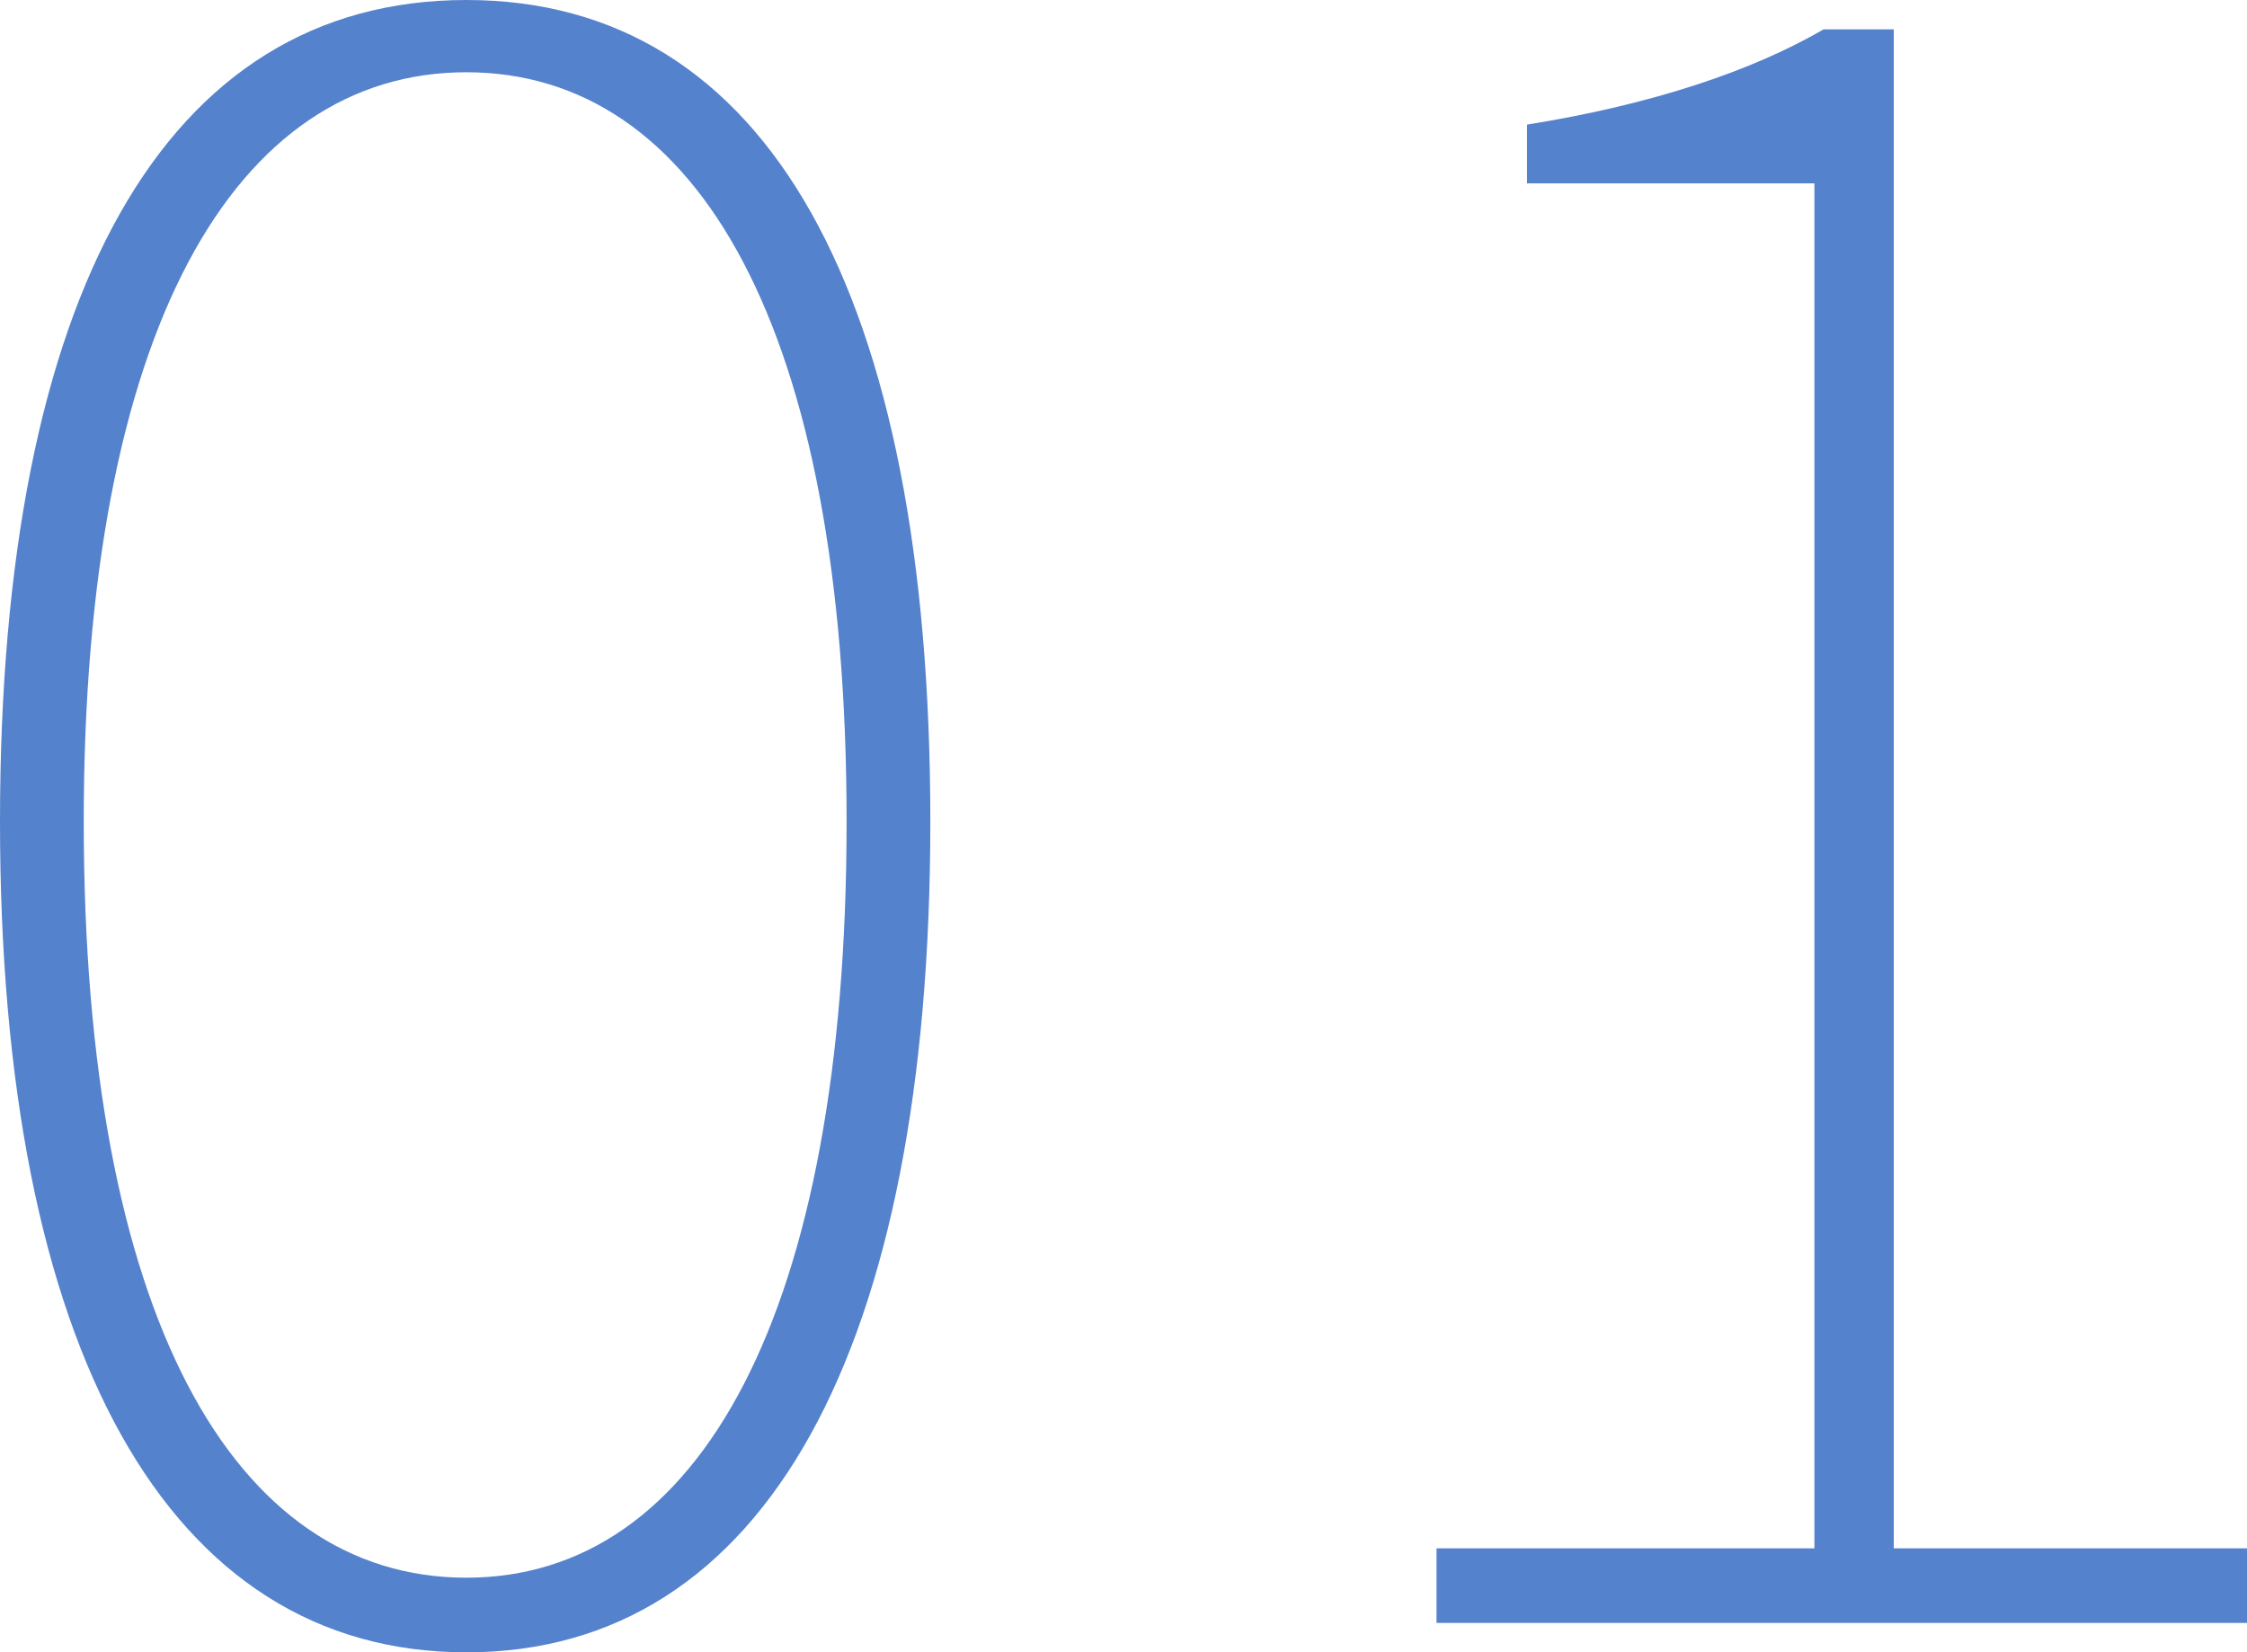
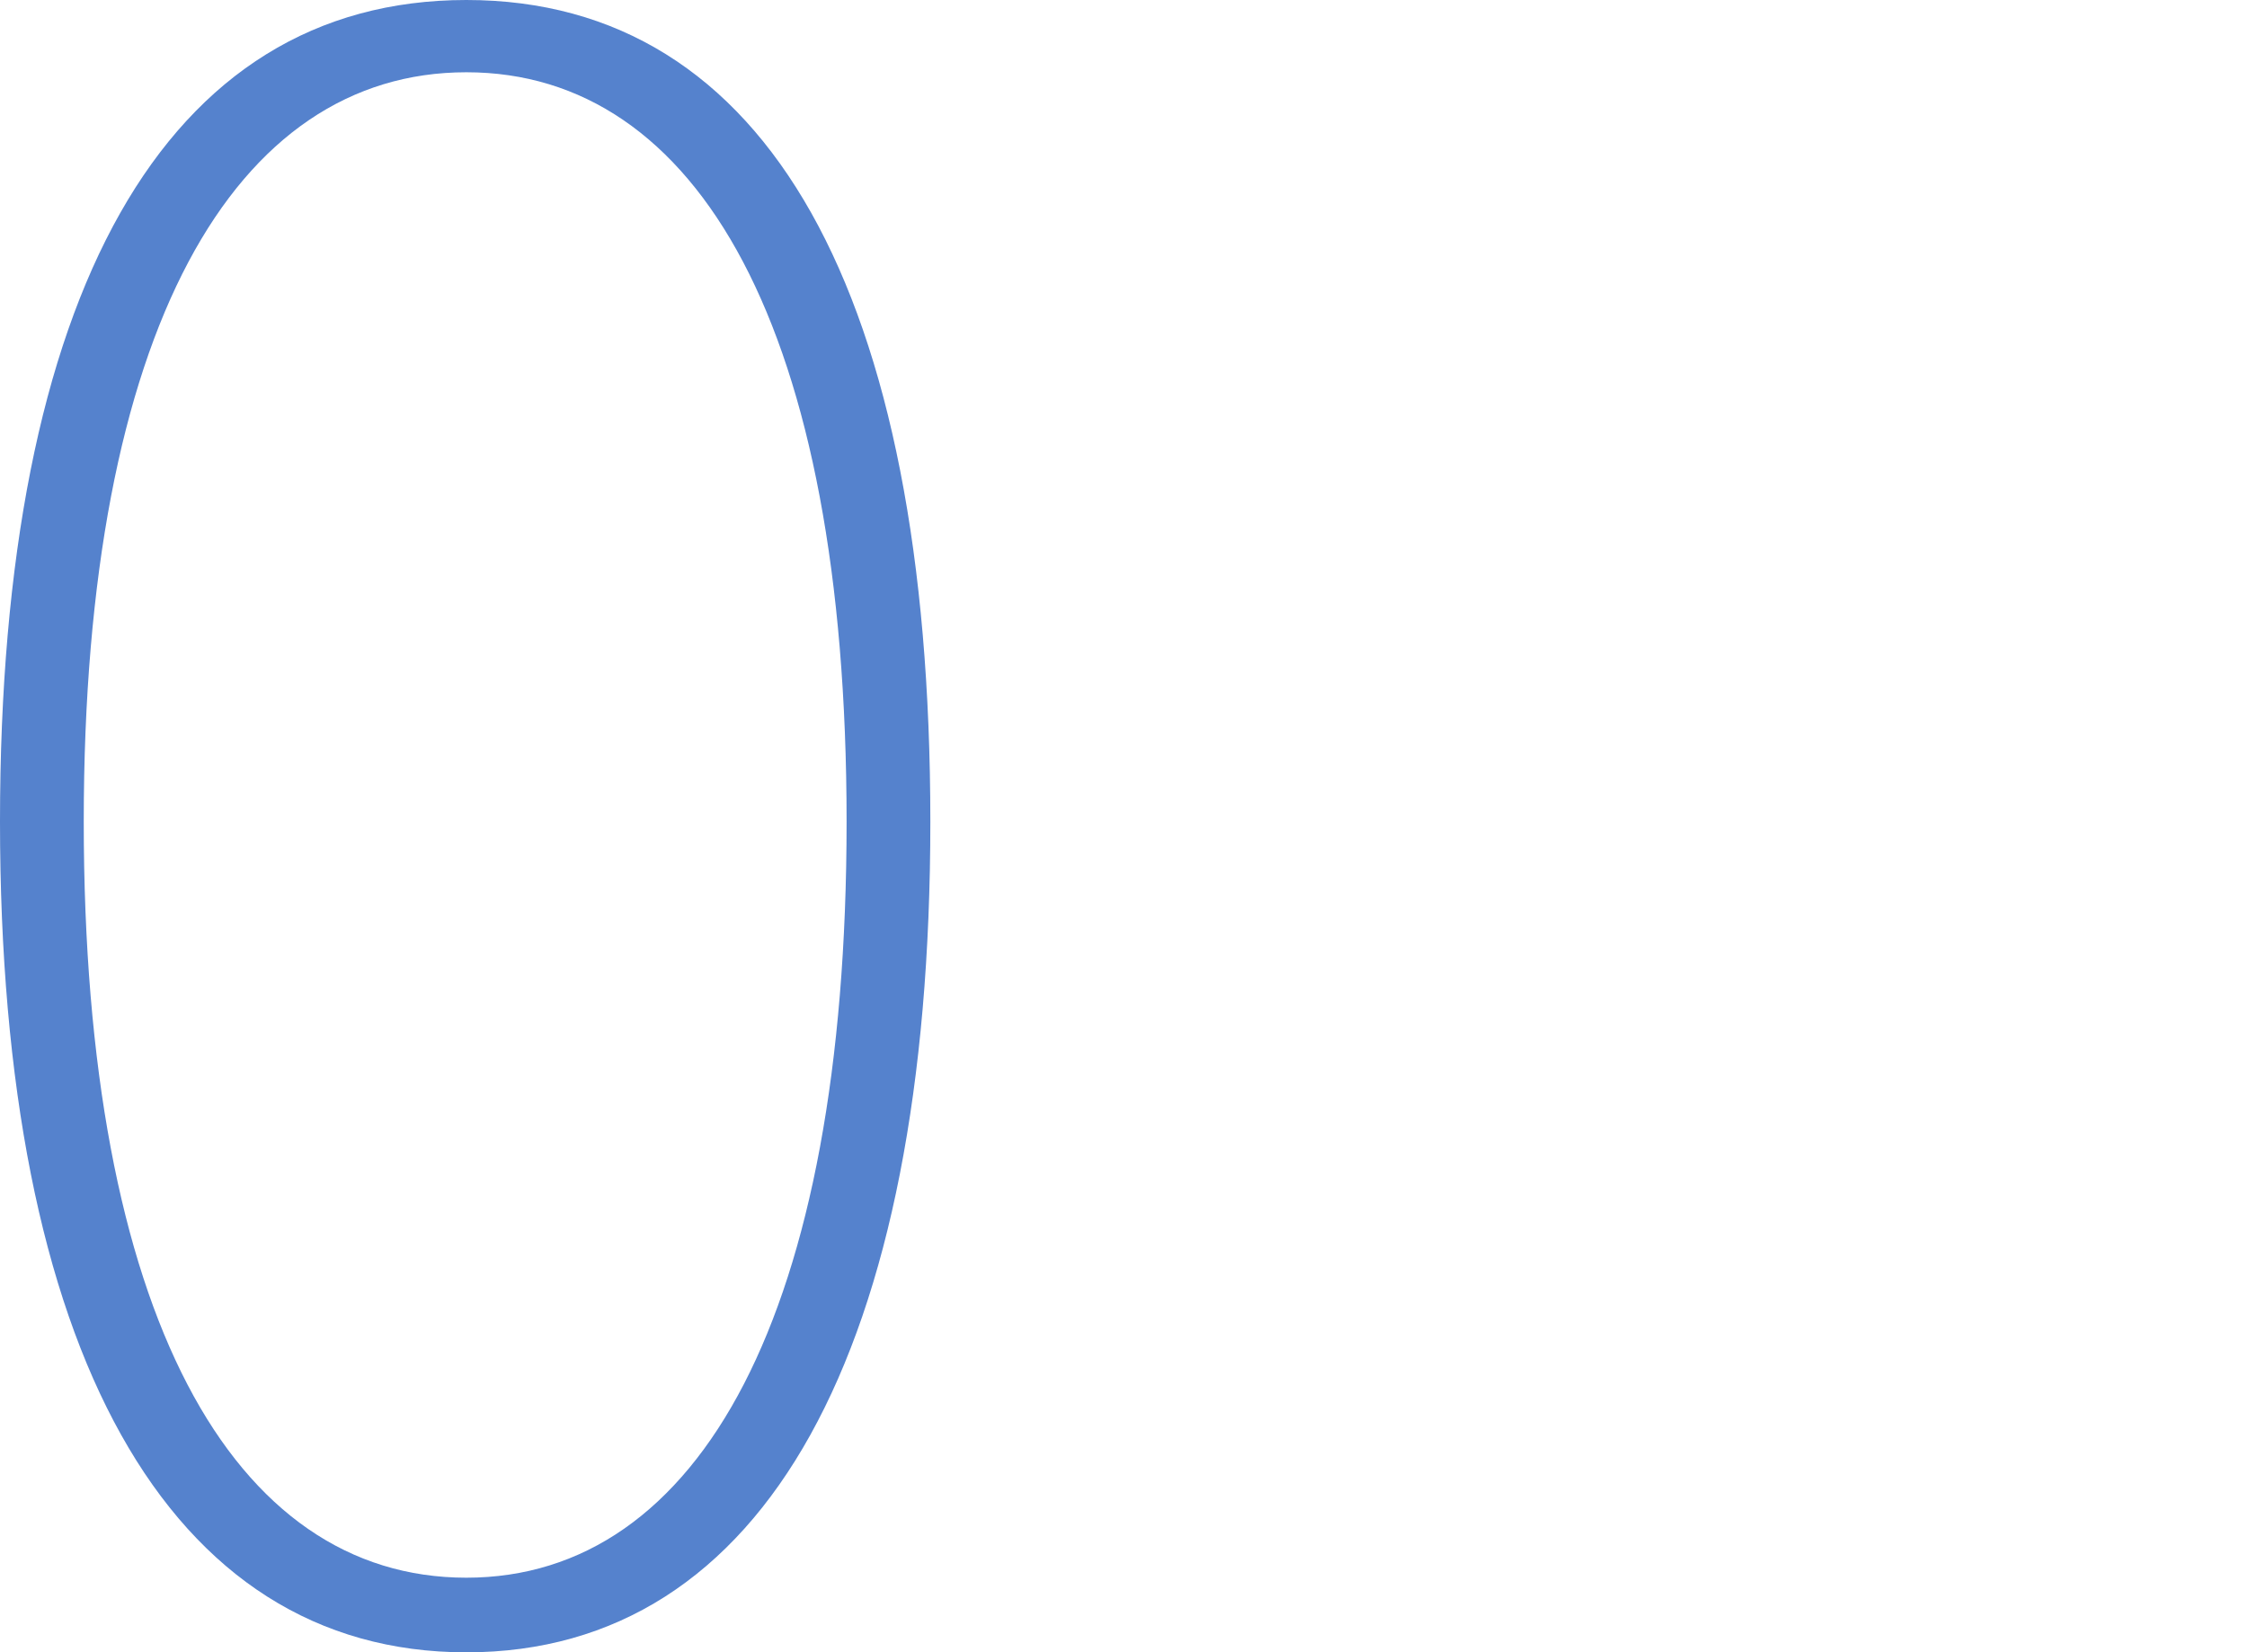
<svg xmlns="http://www.w3.org/2000/svg" id="_レイヤー_2" width="66.54" height="48.93" viewBox="0 0 66.54 48.93">
  <g id="_レイヤー_1-2">
    <path d="M0,24.33C0,8.71,4.89,0,13.81,0s13.74,8.71,13.74,24.33-4.89,24.6-13.74,24.6S0,39.95,0,24.33ZM25.07,24.33c0-14.61-4.42-22.19-11.26-22.19S2.48,9.72,2.48,24.33s4.42,22.39,11.33,22.39,11.26-7.84,11.26-22.39Z" fill="#5582cd" stroke-width="0" />
-     <path d="M42.54,45.85h11.19V5.43h-8.51v-1.74c3.75-.6,6.7-1.61,8.78-2.82h2.08v44.98h10.46v2.21h-24v-2.21Z" fill="#5582cd" stroke-width="0" />
  </g>
</svg>